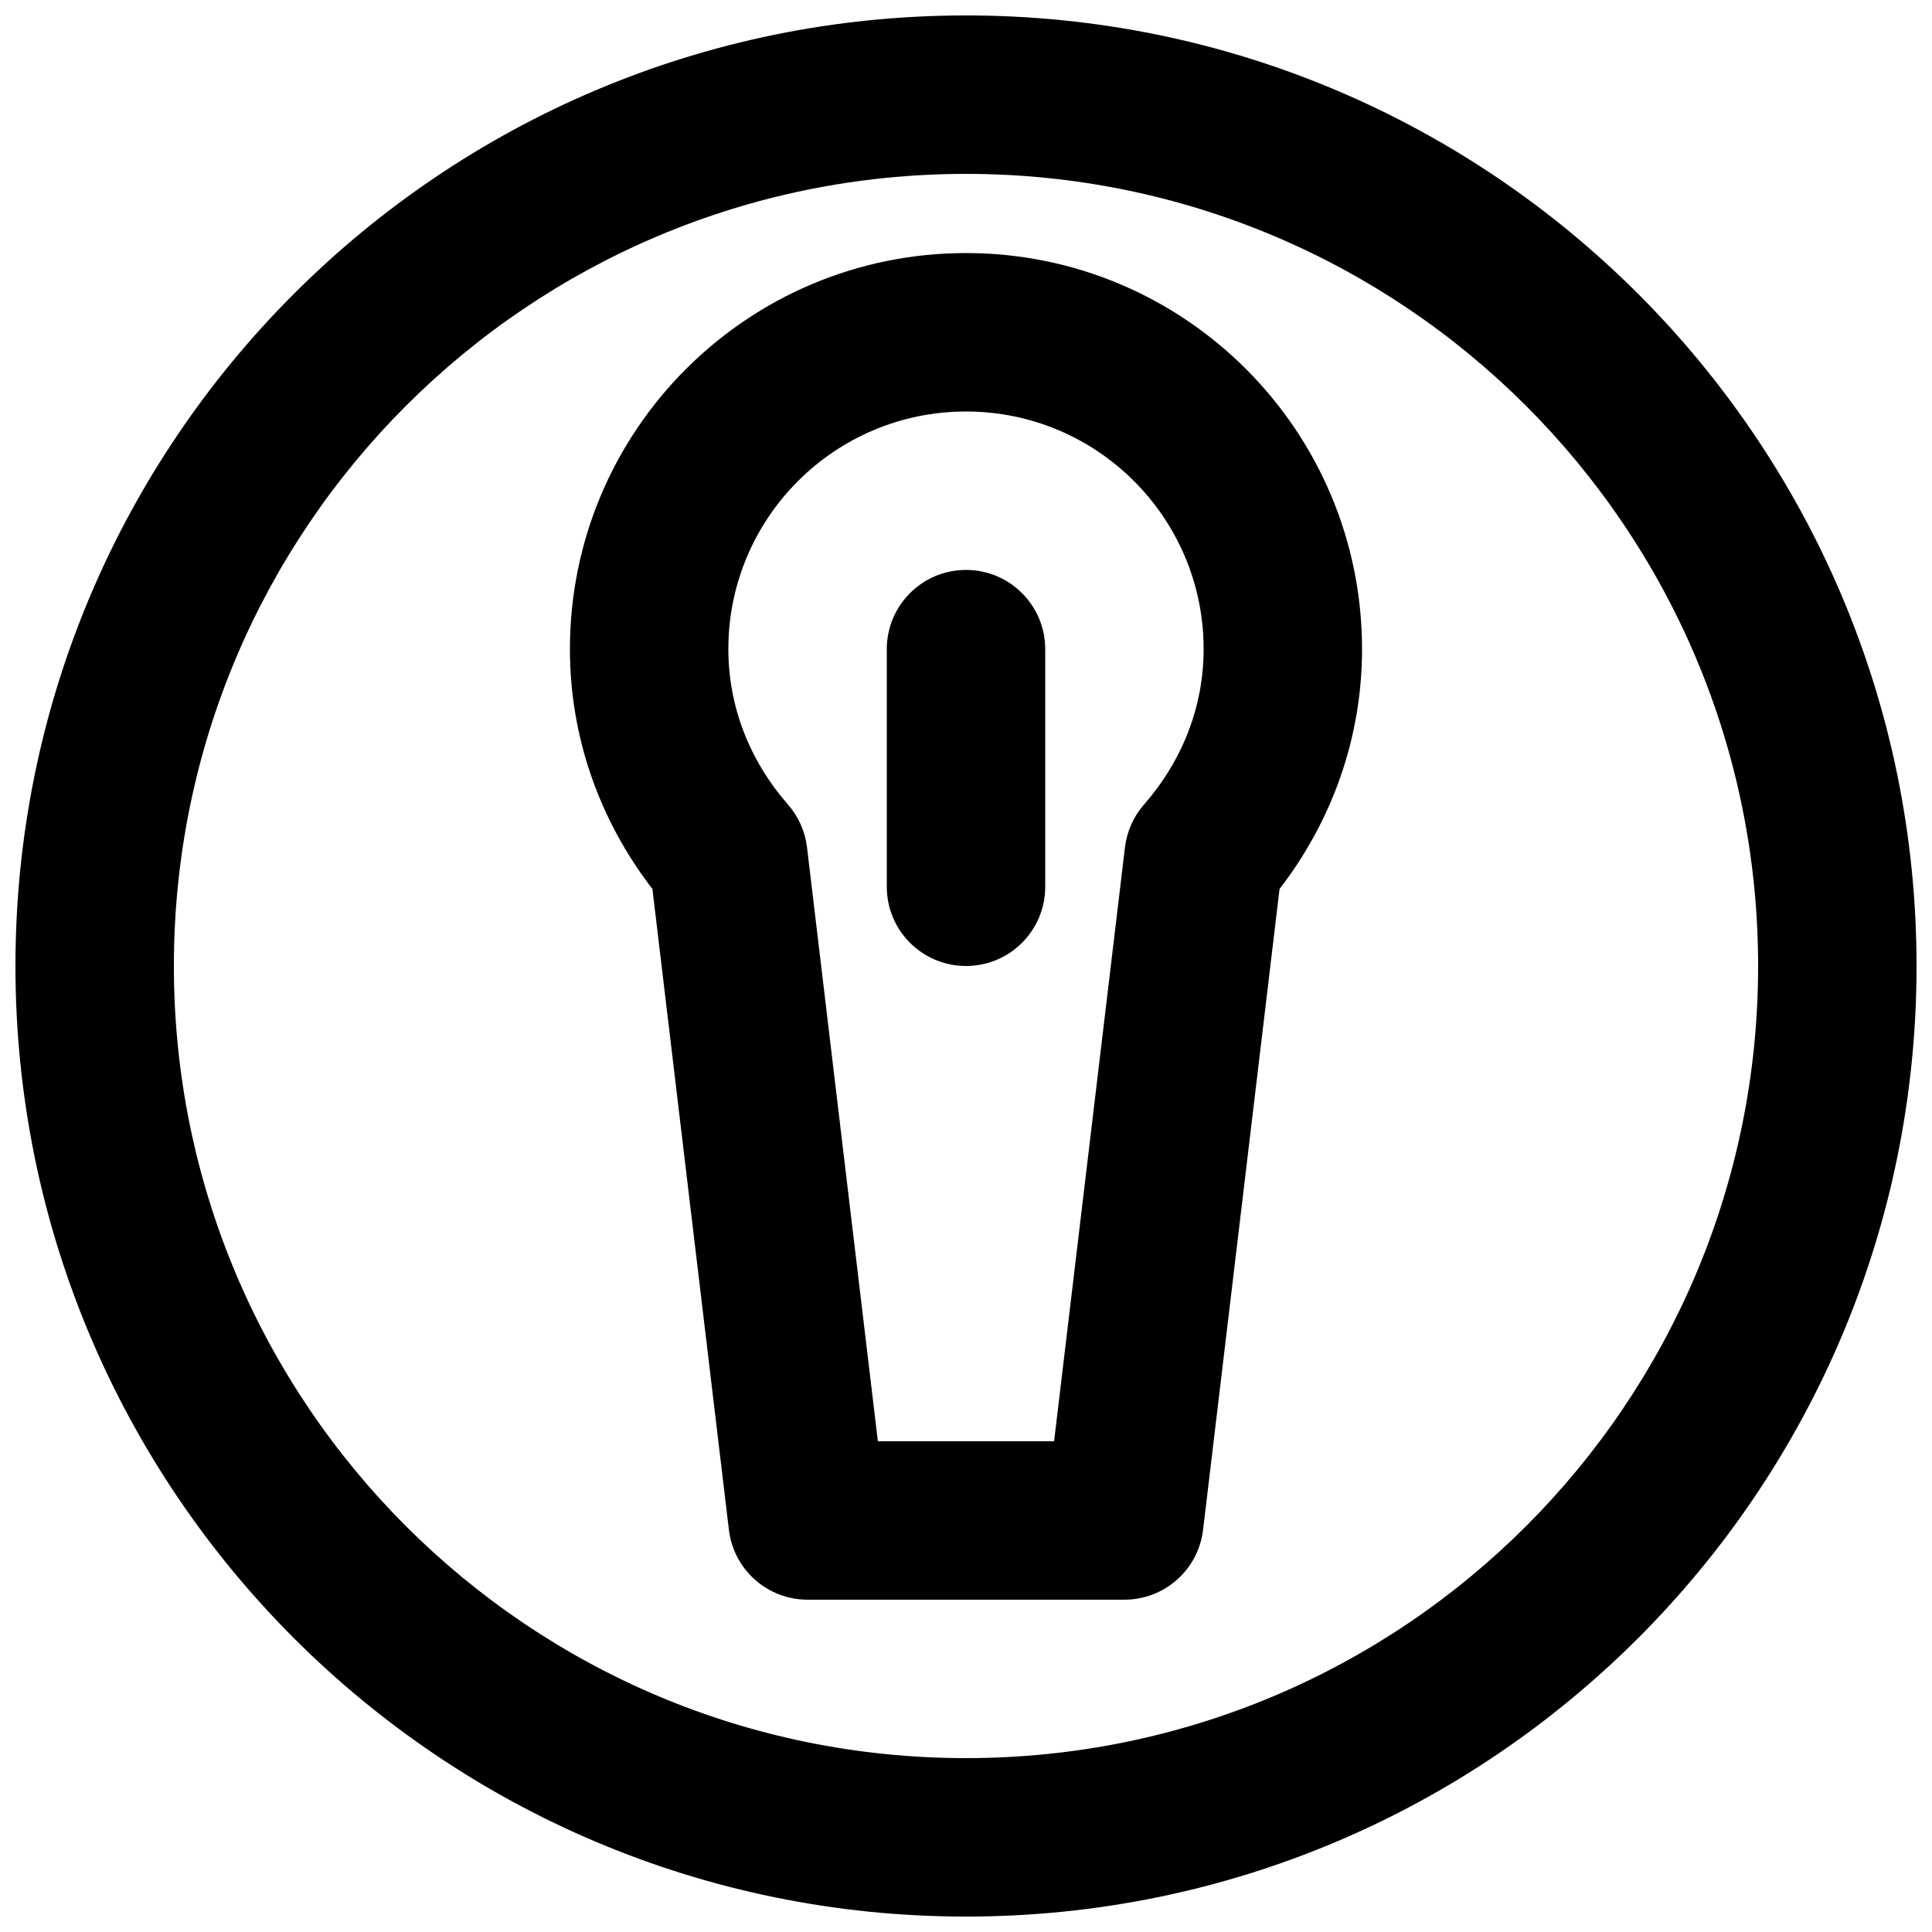
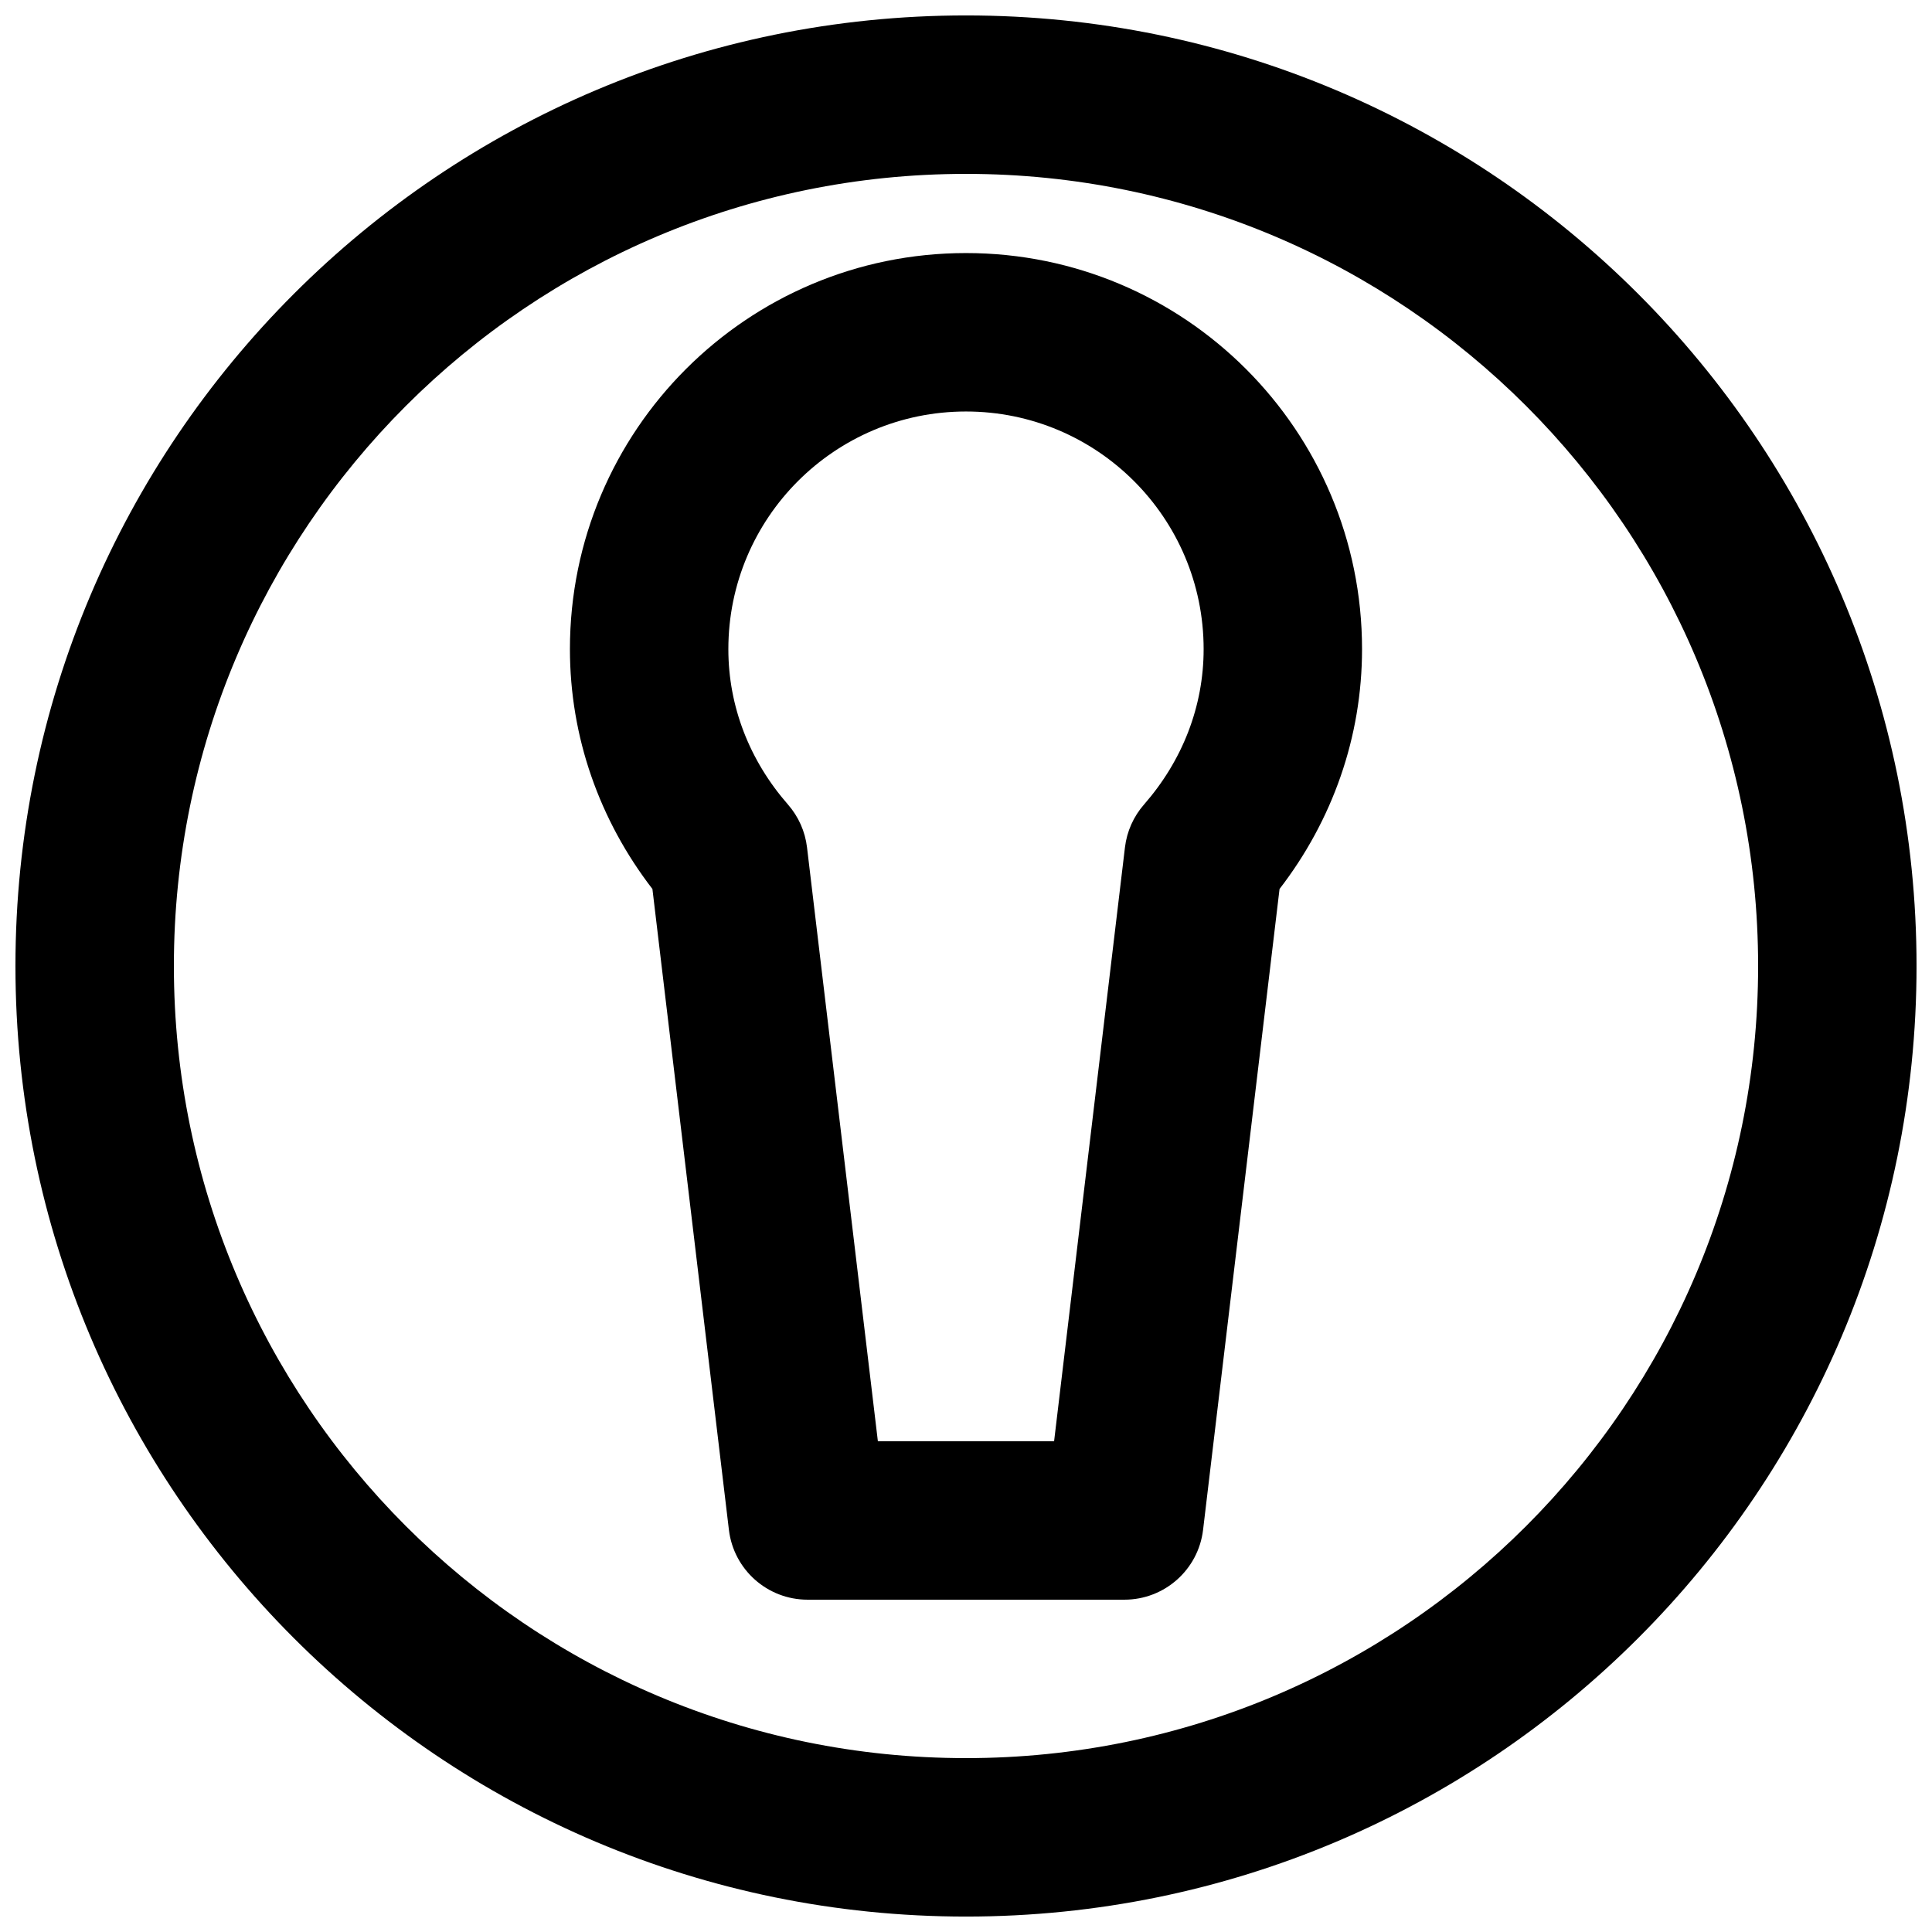
<svg xmlns="http://www.w3.org/2000/svg" width="800px" height="800px" version="1.1" viewBox="144 144 512 512">
  <defs>
    <clipPath id="a">
      <path d="m148.09 148.09h503.81v503.81h-503.81z" />
    </clipPath>
  </defs>
  <g clip-path="url(#a)">
    <path d="m609.92 400c0 115.93-93.984 209.92-209.92 209.92s-209.92-93.988-209.92-209.92 93.988-209.92 209.92-209.92 209.92 93.988 209.92 209.92zm41.984 0c0-139.12-112.79-251.91-251.9-251.91-139.12 0-251.91 112.79-251.91 251.91s112.79 251.91 251.91 251.91c139.12 0 251.9-112.79 251.9-251.91z" fill-rule="evenodd" />
  </g>
  <path d="m337.17 549.43c1.258 10.555 10.211 18.504 20.844 18.504h83.969c10.629 0 19.582-7.949 20.844-18.504l20.266-169.84c14.027-18.195 21.863-40.258 21.863-63.566 0-57.965-46.992-104.96-104.96-104.96s-104.96 46.996-104.96 104.96c0 23.309 7.84 45.371 21.863 63.566zm86.176-23.48h-46.699l-18.781-157.41c-0.5-4.199-2.262-8.148-5.047-11.332-10.168-11.625-15.797-25.973-15.797-41.18 0-34.777 28.195-62.977 62.977-62.977 34.777 0 62.977 28.199 62.977 62.977 0 15.207-5.633 29.555-15.801 41.18-2.785 3.184-4.543 7.133-5.047 11.332z" fill-rule="evenodd" />
-   <path d="m379.01 316.03v62.977c0 11.594 9.398 20.992 20.992 20.992s20.992-9.398 20.992-20.992v-62.977c0-11.594-9.398-20.992-20.992-20.992s-20.992 9.398-20.992 20.992z" fill-rule="evenodd" />
</svg>